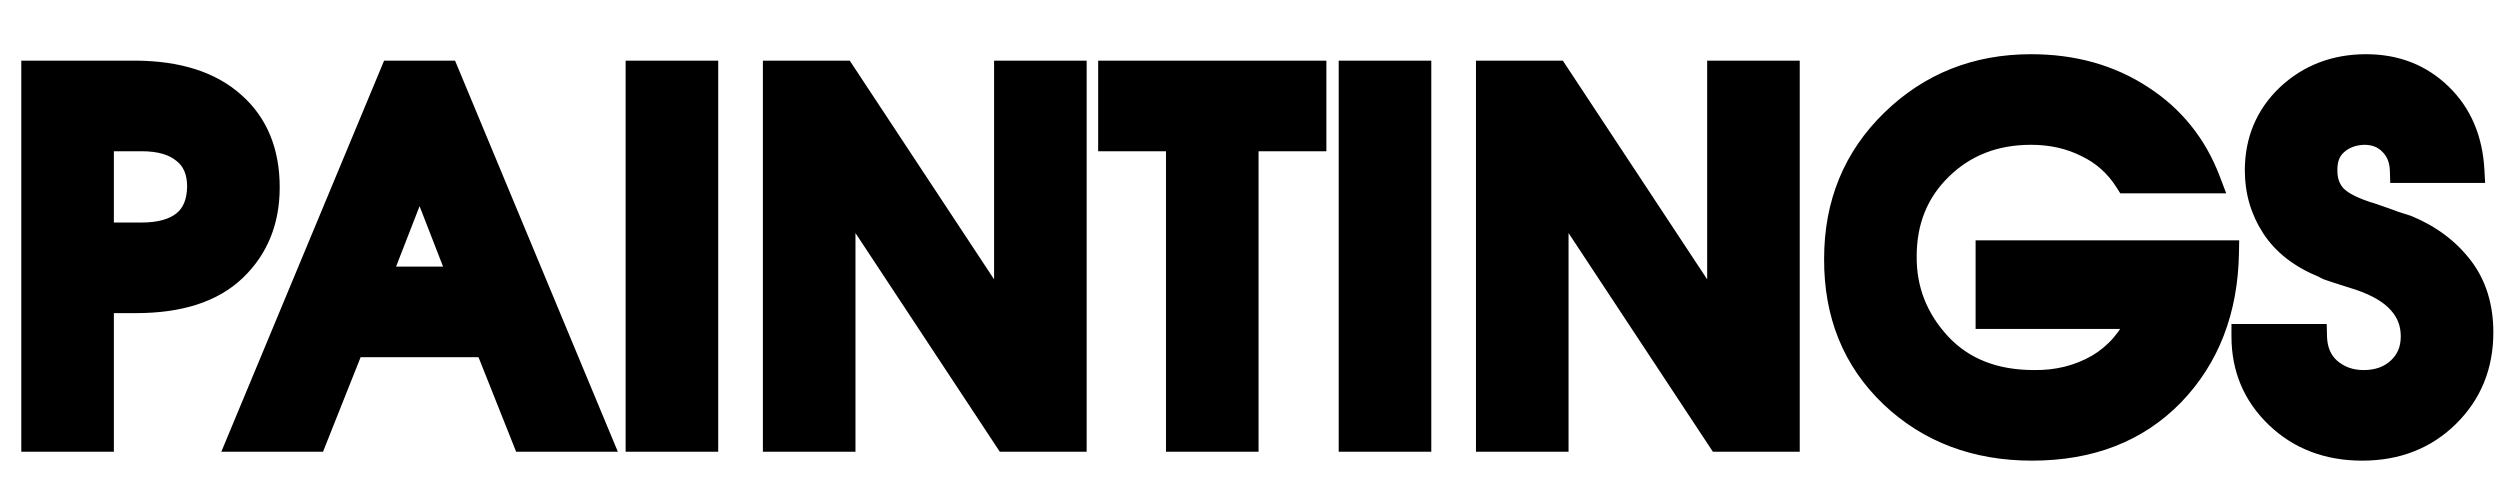
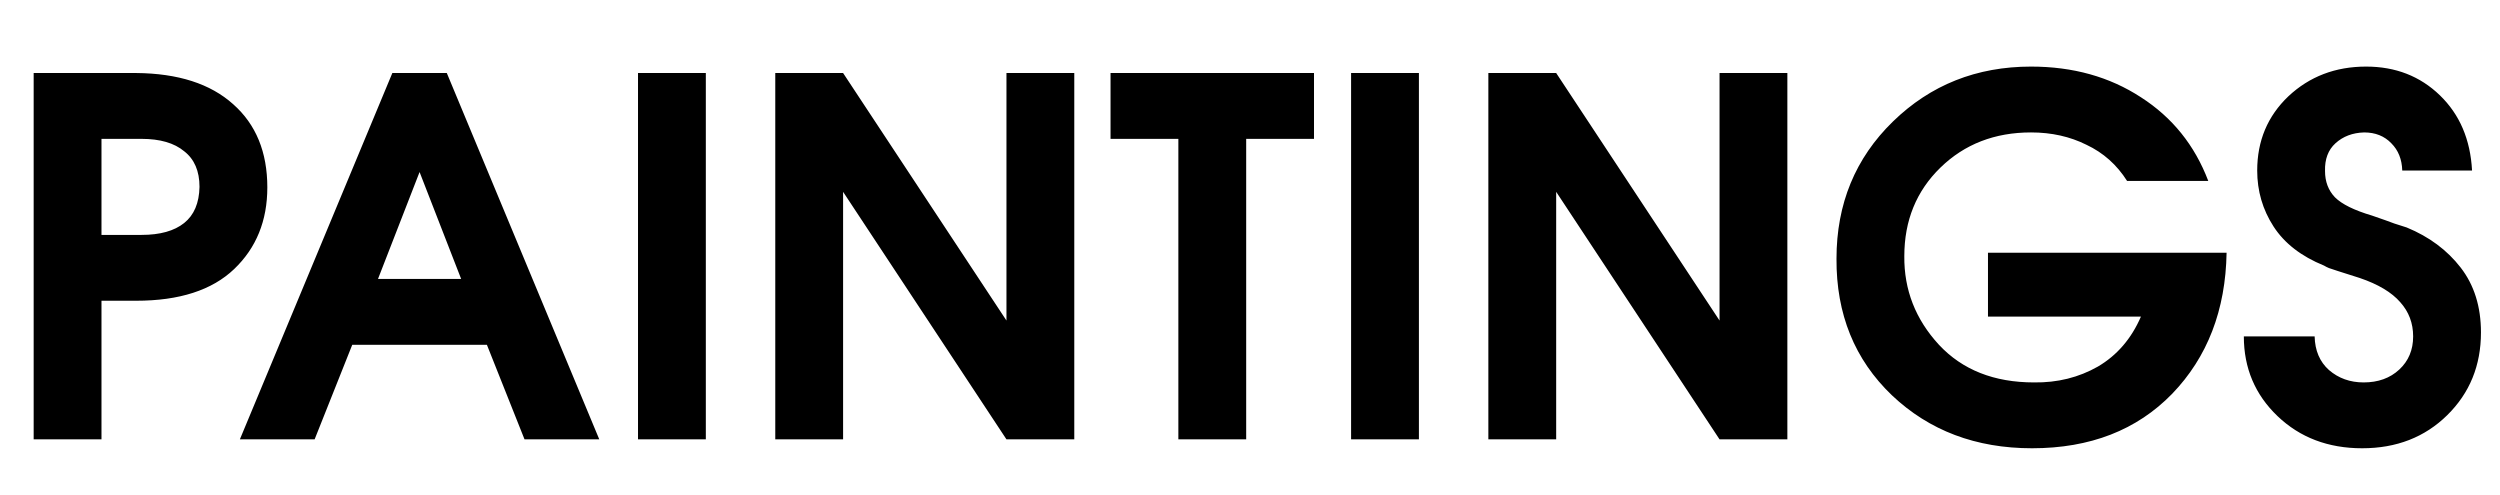
<svg xmlns="http://www.w3.org/2000/svg" width="404" height="80" viewBox="0 0 404 80" fill="none">
  <path d="M5.44 71V11.8H22C28.773 11.853 34 13.533 37.68 16.84C41.36 20.093 43.2 24.573 43.2 30.28C43.2 35.667 41.413 40.067 37.84 43.48C34.267 46.893 28.987 48.6 22 48.6H16.4V71H5.44ZM16.4 22.44V37.96H22.88C25.867 37.96 28.16 37.32 29.76 36.04C31.36 34.76 32.187 32.813 32.24 30.2C32.24 27.64 31.413 25.72 29.76 24.44C28.16 23.107 25.867 22.44 22.88 22.44H16.4ZM38.763 71L63.403 11.8H72.203L96.843 71H84.763L78.683 55.72H56.923L50.843 71H38.763ZM61.083 45.08H74.523L67.803 27.8L61.083 45.08ZM103.102 71V11.8H114.062V71H103.102ZM125.284 71V11.8H136.244L162.644 51.8V11.8H173.604V71H162.644L136.244 31V71H125.284ZM190.423 71V22.44H179.463V11.8H212.343V22.44H201.383V71H190.423ZM218.336 71V11.8H229.296V71H218.336ZM240.518 71V11.8H251.478L277.878 51.8V11.8H288.838V71H277.878L251.478 31V71H240.518ZM321.257 40.84H359.817C359.657 50.12 356.724 57.72 351.017 63.64C345.31 69.507 337.764 72.44 328.377 72.44C319.31 72.44 311.764 69.587 305.737 63.88C299.71 58.12 296.724 50.76 296.777 41.8C296.777 32.947 299.817 25.56 305.897 19.64C311.977 13.72 319.417 10.76 328.217 10.76C334.99 10.76 340.91 12.413 345.977 15.72C351.044 18.973 354.67 23.48 356.857 29.24H343.737C342.084 26.627 339.897 24.68 337.177 23.4C334.51 22.067 331.524 21.4 328.217 21.4C322.35 21.4 317.47 23.293 313.577 27.08C309.684 30.867 307.737 35.64 307.737 41.4C307.684 46.84 309.55 51.613 313.337 55.72C317.124 59.773 322.244 61.8 328.697 61.8C332.484 61.853 335.924 61 339.017 59.24C342.11 57.427 344.43 54.733 345.977 51.16H321.257V40.84ZM362.604 54.36H374.044C374.098 56.653 374.871 58.467 376.364 59.8C377.911 61.133 379.778 61.8 381.964 61.8C384.311 61.8 386.231 61.107 387.724 59.72C389.218 58.333 389.964 56.547 389.964 54.36C389.964 52.227 389.271 50.387 387.884 48.84C386.498 47.24 384.311 45.933 381.324 44.92C378.284 43.96 376.631 43.427 376.364 43.32C376.098 43.213 375.831 43.08 375.564 42.92C371.884 41.427 369.164 39.32 367.404 36.6C365.644 33.88 364.764 30.867 364.764 27.56C364.764 22.76 366.444 18.76 369.804 15.56C373.218 12.36 377.404 10.76 382.364 10.76C387.111 10.76 391.084 12.307 394.284 15.4C397.484 18.493 399.218 22.547 399.484 27.56H388.204C388.151 25.747 387.564 24.28 386.444 23.16C385.324 21.987 383.858 21.4 382.044 21.4C380.178 21.453 378.631 22.04 377.404 23.16C376.231 24.227 375.671 25.72 375.724 27.64C375.724 29.347 376.258 30.76 377.324 31.88C378.444 33 380.444 33.987 383.324 34.84C385.031 35.427 386.231 35.853 386.924 36.12C387.618 36.333 388.284 36.547 388.924 36.76C392.551 38.253 395.458 40.413 397.644 43.24C399.831 46.067 400.924 49.56 400.924 53.72C400.924 59.053 399.111 63.507 395.484 67.08C391.858 70.653 387.271 72.44 381.724 72.44C376.231 72.44 371.671 70.707 368.044 67.24C364.418 63.773 362.604 59.48 362.604 54.36Z" fill="black" />
-   <path d="M5.44 71H3.44V73H5.44V71ZM5.44 11.8V9.8H3.44V11.8H5.44ZM22 11.8L22.016 9.8L22.008 9.8H22V11.8ZM37.68 16.84L36.343 18.328L36.349 18.333L36.355 18.338L37.68 16.84ZM37.84 43.48L36.459 42.034L37.84 43.48ZM16.4 48.6V46.6H14.4V48.6H16.4ZM16.4 71V73H18.4V71H16.4ZM16.4 22.44V20.44H14.4V22.44H16.4ZM16.4 37.96H14.4V39.96H16.4V37.96ZM29.76 36.04L31.009 37.602L31.009 37.602L29.76 36.04ZM32.24 30.2L34.24 30.241L34.24 30.22V30.2H32.24ZM29.76 24.44L28.48 25.976L28.507 25.999L28.536 26.021L29.76 24.44ZM7.44 71V11.8H3.44V71H7.44ZM5.44 13.8H22V9.8H5.44V13.8ZM21.984 13.8C28.451 13.851 33.142 15.451 36.343 18.328L39.017 15.352C34.858 11.616 29.096 9.856 22.016 9.8L21.984 13.8ZM36.355 18.338C39.535 21.149 41.2 25.044 41.2 30.28H45.2C45.2 24.102 43.185 19.037 39.005 15.342L36.355 18.338ZM41.2 30.28C41.2 35.175 39.599 39.034 36.459 42.034L39.221 44.926C43.228 41.099 45.2 36.158 45.2 30.28H41.2ZM36.459 42.034C33.388 44.967 28.686 46.6 22 46.6V50.6C29.287 50.6 35.146 48.819 39.221 44.926L36.459 42.034ZM22 46.6H16.4V50.6H22V46.6ZM14.4 48.6V71H18.4V48.6H14.4ZM16.4 69H5.44V73H16.4V69ZM14.4 22.44V37.96H18.4V22.44H14.4ZM16.4 39.96H22.88V35.96H16.4V39.96ZM22.88 39.96C26.119 39.96 28.924 39.27 31.009 37.602L28.511 34.478C27.396 35.37 25.614 35.96 22.88 35.96V39.96ZM31.009 37.602C33.195 35.853 34.178 33.27 34.24 30.241L30.24 30.159C30.196 32.356 29.525 33.667 28.511 34.478L31.009 37.602ZM34.24 30.2C34.24 27.175 33.237 24.603 30.984 22.859L28.536 26.021C29.59 26.837 30.24 28.105 30.24 30.2H34.24ZM31.04 22.904C28.953 21.164 26.136 20.44 22.88 20.44V24.44C25.598 24.44 27.367 25.049 28.48 25.976L31.04 22.904ZM22.88 20.44H16.4V24.44H22.88V20.44ZM38.763 71L36.917 70.231L35.764 73H38.763V71ZM63.403 11.8V9.8H62.069L61.557 11.031L63.403 11.8ZM72.203 11.8L74.05 11.031L73.537 9.8H72.203V11.8ZM96.843 71V73H99.842L98.69 70.231L96.843 71ZM84.763 71L82.905 71.739L83.406 73H84.763V71ZM78.683 55.72L80.541 54.981L80.04 53.72H78.683V55.72ZM56.923 55.72V53.72H55.566L55.065 54.981L56.923 55.72ZM50.843 71V73H52.2L52.701 71.739L50.843 71ZM61.083 45.08L59.219 44.355L58.159 47.08H61.083V45.08ZM74.523 45.08V47.08H77.447L76.387 44.355L74.523 45.08ZM67.803 27.8L69.667 27.075L67.803 22.282L65.939 27.075L67.803 27.8ZM40.61 71.769L65.25 12.569L61.557 11.031L36.917 70.231L40.61 71.769ZM63.403 13.8H72.203V9.8H63.403V13.8ZM70.357 12.569L94.997 71.769L98.69 70.231L74.05 11.031L70.357 12.569ZM96.843 69H84.763V73H96.843V69ZM86.621 70.261L80.541 54.981L76.825 56.459L82.905 71.739L86.621 70.261ZM78.683 53.72H56.923V57.72H78.683V53.72ZM55.065 54.981L48.985 70.261L52.701 71.739L58.781 56.459L55.065 54.981ZM50.843 69H38.763V73H50.843V69ZM61.083 47.08H74.523V43.08H61.083V47.08ZM76.387 44.355L69.667 27.075L65.939 28.525L72.659 45.805L76.387 44.355ZM65.939 27.075L59.219 44.355L62.947 45.805L69.667 28.525L65.939 27.075ZM103.102 71H101.102V73H103.102V71ZM103.102 11.8V9.8H101.102V11.8H103.102ZM114.062 11.8H116.062V9.8H114.062V11.8ZM114.062 71V73H116.062V71H114.062ZM105.102 71V11.8H101.102V71H105.102ZM103.102 13.8H114.062V9.8H103.102V13.8ZM112.062 11.8V71H116.062V11.8H112.062ZM114.062 69H103.102V73H114.062V69ZM125.284 71H123.284V73H125.284V71ZM125.284 11.8V9.8H123.284V11.8H125.284ZM136.244 11.8L137.913 10.698L137.32 9.8H136.244V11.8ZM162.644 51.8L160.975 52.902L164.644 58.461V51.8H162.644ZM162.644 11.8V9.8H160.644V11.8H162.644ZM173.604 11.8H175.604V9.8H173.604V11.8ZM173.604 71V73H175.604V71H173.604ZM162.644 71L160.975 72.102L161.567 73H162.644V71ZM136.244 31L137.913 29.898L134.244 24.339V31H136.244ZM136.244 71V73H138.244V71H136.244ZM127.284 71V11.8H123.284V71H127.284ZM125.284 13.8H136.244V9.8H125.284V13.8ZM134.575 12.902L160.975 52.902L164.313 50.698L137.913 10.698L134.575 12.902ZM164.644 51.8V11.8H160.644V51.8H164.644ZM162.644 13.8H173.604V9.8H162.644V13.8ZM171.604 11.8V71H175.604V11.8H171.604ZM173.604 69H162.644V73H173.604V69ZM164.313 69.898L137.913 29.898L134.575 32.102L160.975 72.102L164.313 69.898ZM134.244 31V71H138.244V31H134.244ZM136.244 69H125.284V73H136.244V69ZM190.423 71H188.423V73H190.423V71ZM190.423 22.44H192.423V20.44H190.423V22.44ZM179.463 22.44H177.463V24.44H179.463V22.44ZM179.463 11.8V9.8H177.463V11.8H179.463ZM212.343 11.8H214.343V9.8H212.343V11.8ZM212.343 22.44V24.44H214.343V22.44H212.343ZM201.383 22.44V20.44H199.383V22.44H201.383ZM201.383 71V73H203.383V71H201.383ZM192.423 71V22.44H188.423V71H192.423ZM190.423 20.44H179.463V24.44H190.423V20.44ZM181.463 22.44V11.8H177.463V22.44H181.463ZM179.463 13.8H212.343V9.8H179.463V13.8ZM210.343 11.8V22.44H214.343V11.8H210.343ZM212.343 20.44H201.383V24.44H212.343V20.44ZM199.383 22.44V71H203.383V22.44H199.383ZM201.383 69H190.423V73H201.383V69ZM218.336 71H216.336V73H218.336V71ZM218.336 11.8V9.8H216.336V11.8H218.336ZM229.296 11.8H231.296V9.8H229.296V11.8ZM229.296 71V73H231.296V71H229.296ZM220.336 71V11.8H216.336V71H220.336ZM218.336 13.8H229.296V9.8H218.336V13.8ZM227.296 11.8V71H231.296V11.8H227.296ZM229.296 69H218.336V73H229.296V69ZM240.518 71H238.518V73H240.518V71ZM240.518 11.8V9.8H238.518V11.8H240.518ZM251.478 11.8L253.147 10.698L252.554 9.8H251.478V11.8ZM277.878 51.8L276.209 52.902L279.878 58.461V51.8H277.878ZM277.878 11.8V9.8H275.878V11.8H277.878ZM288.838 11.8H290.838V9.8H288.838V11.8ZM288.838 71V73H290.838V71H288.838ZM277.878 71L276.209 72.102L276.802 73H277.878V71ZM251.478 31L253.147 29.898L249.478 24.339V31H251.478ZM251.478 71V73H253.478V71H251.478ZM242.518 71V11.8H238.518V71H242.518ZM240.518 13.8H251.478V9.8H240.518V13.8ZM249.809 12.902L276.209 52.902L279.547 50.698L253.147 10.698L249.809 12.902ZM279.878 51.8V11.8H275.878V51.8H279.878ZM277.878 13.8H288.838V9.8H277.878V13.8ZM286.838 11.8V71H290.838V11.8H286.838ZM288.838 69H277.878V73H288.838V69ZM279.547 69.898L253.147 29.898L249.809 32.102L276.209 72.102L279.547 69.898ZM249.478 31V71H253.478V31H249.478ZM251.478 69H240.518V73H251.478V69ZM321.257 40.84V38.84H319.257V40.84H321.257ZM359.817 40.84L361.817 40.874L361.852 38.84H359.817V40.84ZM351.017 63.64L352.451 65.034L352.457 65.028L351.017 63.64ZM305.737 63.88L304.355 65.326L304.362 65.332L305.737 63.88ZM296.777 41.8L298.777 41.812V41.8H296.777ZM305.897 19.64L307.292 21.073L307.292 21.073L305.897 19.64ZM345.977 15.72L344.884 17.395L344.89 17.399L344.896 17.403L345.977 15.72ZM356.857 29.24V31.24H359.755L358.727 28.53L356.857 29.24ZM343.737 29.24L342.047 30.309L342.636 31.24H343.737V29.24ZM337.177 23.4L336.282 25.189L336.304 25.2L336.325 25.21L337.177 23.4ZM313.577 27.08L312.182 25.646L312.182 25.646L313.577 27.08ZM307.737 41.4L309.737 41.42L309.737 41.41V41.4H307.737ZM313.337 55.72L311.867 57.076L311.875 57.085L313.337 55.72ZM328.697 61.8L328.725 59.8L328.711 59.8H328.697V61.8ZM339.017 59.24L340.006 60.978L340.017 60.972L340.028 60.965L339.017 59.24ZM345.977 51.16L347.812 51.954L349.022 49.16H345.977V51.16ZM321.257 51.16H319.257V53.16H321.257V51.16ZM321.257 42.84H359.817V38.84H321.257V42.84ZM357.817 40.806C357.665 49.65 354.887 56.744 349.577 62.252L352.457 65.028C358.56 58.696 361.649 50.59 361.817 40.874L357.817 40.806ZM349.583 62.245C344.309 67.667 337.31 70.44 328.377 70.44V74.44C338.217 74.44 346.311 71.346 352.451 65.034L349.583 62.245ZM328.377 70.44C319.77 70.44 312.731 67.749 307.112 62.428L304.362 65.332C310.796 71.425 318.85 74.44 328.377 74.44V70.44ZM307.119 62.434C301.522 57.085 298.727 50.268 298.777 41.812L294.777 41.788C294.721 51.252 297.899 59.155 304.355 65.326L307.119 62.434ZM298.777 41.8C298.777 33.46 301.617 26.599 307.292 21.073L304.502 18.207C298.017 24.521 294.777 32.433 294.777 41.8H298.777ZM307.292 21.073C312.984 15.531 319.917 12.76 328.217 12.76V8.76C318.917 8.76 310.97 11.909 304.502 18.207L307.292 21.073ZM328.217 12.76C334.65 12.76 340.18 14.325 344.884 17.395L347.07 14.045C341.64 10.502 335.33 8.76 328.217 8.76V12.76ZM344.896 17.403C349.594 20.419 352.949 24.58 354.987 29.95L358.727 28.53C356.392 22.38 352.494 17.528 347.057 14.037L344.896 17.403ZM356.857 27.24H343.737V31.24H356.857V27.24ZM345.427 28.171C343.576 25.246 341.103 23.037 338.028 21.59L336.325 25.21C338.691 26.323 340.591 28.008 342.047 30.309L345.427 28.171ZM338.071 21.611C335.098 20.124 331.8 19.4 328.217 19.4V23.4C331.247 23.4 333.923 24.009 336.282 25.189L338.071 21.611ZM328.217 19.4C321.875 19.4 316.481 21.466 312.182 25.646L314.971 28.514C318.46 25.121 322.825 23.4 328.217 23.4V19.4ZM312.182 25.646C307.877 29.834 305.737 35.136 305.737 41.4H309.737C309.737 36.144 311.491 31.899 314.971 28.514L312.182 25.646ZM305.737 41.38C305.679 47.344 307.745 52.606 311.867 57.076L314.807 54.364C311.355 50.621 309.689 46.336 309.737 41.42L305.737 41.38ZM311.875 57.085C316.103 61.611 321.788 63.8 328.697 63.8V59.8C322.699 59.8 318.144 57.936 314.798 54.355L311.875 57.085ZM328.669 63.8C332.788 63.858 336.583 62.926 340.006 60.978L338.028 57.502C335.264 59.074 332.179 59.849 328.725 59.8L328.669 63.8ZM340.028 60.965C343.52 58.918 346.112 55.882 347.812 51.954L344.141 50.366C342.748 53.584 340.7 55.935 338.005 57.515L340.028 60.965ZM345.977 49.16H321.257V53.16H345.977V49.16ZM323.257 51.16V40.84H319.257V51.16H323.257ZM362.604 54.36V52.36H360.604V54.36H362.604ZM374.044 54.36L376.044 54.313L375.998 52.36H374.044V54.36ZM376.364 59.8L375.032 61.292L375.045 61.303L375.058 61.315L376.364 59.8ZM387.724 59.72L389.085 61.186L389.085 61.186L387.724 59.72ZM387.884 48.84L386.373 50.15L386.384 50.163L386.395 50.175L387.884 48.84ZM381.324 44.92L381.967 43.026L381.947 43.019L381.927 43.013L381.324 44.92ZM376.364 43.32L375.622 45.177L375.622 45.177L376.364 43.32ZM375.564 42.92L376.593 41.205L376.46 41.125L376.316 41.067L375.564 42.92ZM367.404 36.6L365.725 37.687L365.725 37.687L367.404 36.6ZM369.804 15.56L368.436 14.101L368.431 14.106L368.425 14.112L369.804 15.56ZM394.284 15.4L395.674 13.962L395.674 13.962L394.284 15.4ZM399.484 27.56V29.56H401.594L401.482 27.454L399.484 27.56ZM388.204 27.56L386.205 27.619L386.262 29.56H388.204V27.56ZM386.444 23.16L384.998 24.541L385.014 24.558L385.03 24.574L386.444 23.16ZM382.044 21.4V19.4H382.016L381.987 19.401L382.044 21.4ZM377.404 23.16L378.75 24.64L378.753 24.637L377.404 23.16ZM375.724 27.64H377.724V27.612L377.724 27.584L375.724 27.64ZM377.324 31.88L375.876 33.259L375.893 33.277L375.91 33.294L377.324 31.88ZM383.324 34.84L383.975 32.949L383.934 32.935L383.893 32.922L383.324 34.84ZM386.924 36.12L386.206 37.987L386.271 38.011L386.336 38.032L386.924 36.12ZM388.924 36.76L389.686 34.911L389.622 34.884L389.557 34.863L388.924 36.76ZM395.484 67.08L394.081 65.655L394.081 65.655L395.484 67.08ZM368.044 67.24L369.426 65.794L368.044 67.24ZM362.604 56.36H374.044V52.36H362.604V56.36ZM372.045 54.407C372.109 57.165 373.064 59.535 375.032 61.292L377.696 58.308C376.678 57.399 376.086 56.142 376.044 54.313L372.045 54.407ZM375.058 61.315C376.995 62.984 379.335 63.8 381.964 63.8V59.8C380.22 59.8 378.827 59.282 377.67 58.285L375.058 61.315ZM381.964 63.8C384.734 63.8 387.166 62.968 389.085 61.186L386.363 58.254C385.296 59.246 383.888 59.8 381.964 59.8V63.8ZM389.085 61.186C391.018 59.391 391.964 57.057 391.964 54.36H387.964C387.964 56.036 387.417 57.276 386.363 58.254L389.085 61.186ZM391.964 54.36C391.964 51.748 391.099 49.429 389.374 47.505L386.395 50.175C387.443 51.344 387.964 52.705 387.964 54.36H391.964ZM389.396 47.53C387.69 45.562 385.137 44.102 381.967 43.026L380.682 46.814C383.485 47.765 385.306 48.919 386.373 50.15L389.396 47.53ZM381.927 43.013C380.408 42.533 379.239 42.161 378.418 41.897C378.008 41.764 377.688 41.66 377.457 41.583C377.341 41.544 377.252 41.514 377.186 41.491C377.112 41.465 377.094 41.458 377.107 41.463L375.622 45.177C375.979 45.32 377.747 45.888 380.722 46.827L381.927 43.013ZM377.107 41.463C376.947 41.399 376.776 41.315 376.593 41.205L374.535 44.635C374.886 44.845 375.248 45.028 375.622 45.177L377.107 41.463ZM376.316 41.067C372.93 39.693 370.574 37.818 369.084 35.514L365.725 37.687C367.754 40.822 370.839 43.161 374.812 44.773L376.316 41.067ZM369.084 35.514C367.537 33.124 366.764 30.49 366.764 27.56H362.764C362.764 31.244 363.751 34.636 365.725 37.687L369.084 35.514ZM366.764 27.56C366.764 23.286 368.235 19.816 371.184 17.008L368.425 14.112C364.654 17.704 362.764 22.234 362.764 27.56H366.764ZM371.172 17.019C374.191 14.189 377.879 12.76 382.364 12.76V8.76C376.93 8.76 372.244 10.531 368.436 14.101L371.172 17.019ZM382.364 12.76C386.63 12.76 390.094 14.131 392.894 16.838L395.674 13.962C392.075 10.483 387.592 8.76 382.364 8.76V12.76ZM392.894 16.838C395.684 19.534 397.244 23.088 397.487 27.666L401.482 27.454C401.192 22.005 399.285 17.452 395.674 13.962L392.894 16.838ZM399.484 25.56H388.204V29.56H399.484V25.56ZM390.204 27.501C390.138 25.258 389.392 23.279 387.859 21.746L385.03 24.574C385.737 25.281 386.165 26.236 386.205 27.619L390.204 27.501ZM387.891 21.779C386.347 20.162 384.333 19.4 382.044 19.4V23.4C383.382 23.4 384.301 23.812 384.998 24.541L387.891 21.779ZM381.987 19.401C379.705 19.466 377.681 20.199 376.056 21.683L378.753 24.637C379.581 23.881 380.65 23.441 382.101 23.399L381.987 19.401ZM376.059 21.68C374.364 23.221 373.659 25.328 373.725 27.695L377.724 27.584C377.683 26.112 378.098 25.232 378.75 24.64L376.059 21.68ZM373.724 27.64C373.724 29.802 374.417 31.727 375.876 33.259L378.773 30.501C378.098 29.793 377.724 28.891 377.724 27.64H373.724ZM375.91 33.294C377.395 34.779 379.795 35.88 382.756 36.758L383.893 32.922C381.093 32.093 379.494 31.221 378.739 30.466L375.91 33.294ZM382.674 36.731C384.381 37.318 385.55 37.734 386.206 37.987L387.642 34.253C386.912 33.972 385.681 33.535 383.975 32.949L382.674 36.731ZM386.336 38.032C387.016 38.241 387.668 38.449 388.292 38.657L389.557 34.863C388.901 34.644 388.22 34.426 387.513 34.208L386.336 38.032ZM388.163 38.609C391.498 39.983 394.11 41.94 396.062 44.464L399.226 42.016C396.805 38.886 393.604 36.524 389.686 34.911L388.163 38.609ZM396.062 44.464C397.935 46.885 398.924 49.927 398.924 53.72H402.924C402.924 49.193 401.727 45.249 399.226 42.016L396.062 44.464ZM398.924 53.72C398.924 58.546 397.306 62.477 394.081 65.655L396.888 68.505C400.916 64.536 402.924 59.56 402.924 53.72H398.924ZM394.081 65.655C390.863 68.825 386.797 70.44 381.724 70.44V74.44C387.745 74.44 392.852 72.481 396.888 68.505L394.081 65.655ZM381.724 70.44C376.692 70.44 372.644 68.87 369.426 65.794L366.662 68.686C370.698 72.543 375.77 74.44 381.724 74.44V70.44ZM369.426 65.794C366.203 62.714 364.604 58.947 364.604 54.36H360.604C360.604 60.013 362.632 64.833 366.662 68.686L369.426 65.794Z" fill="black" />
</svg>